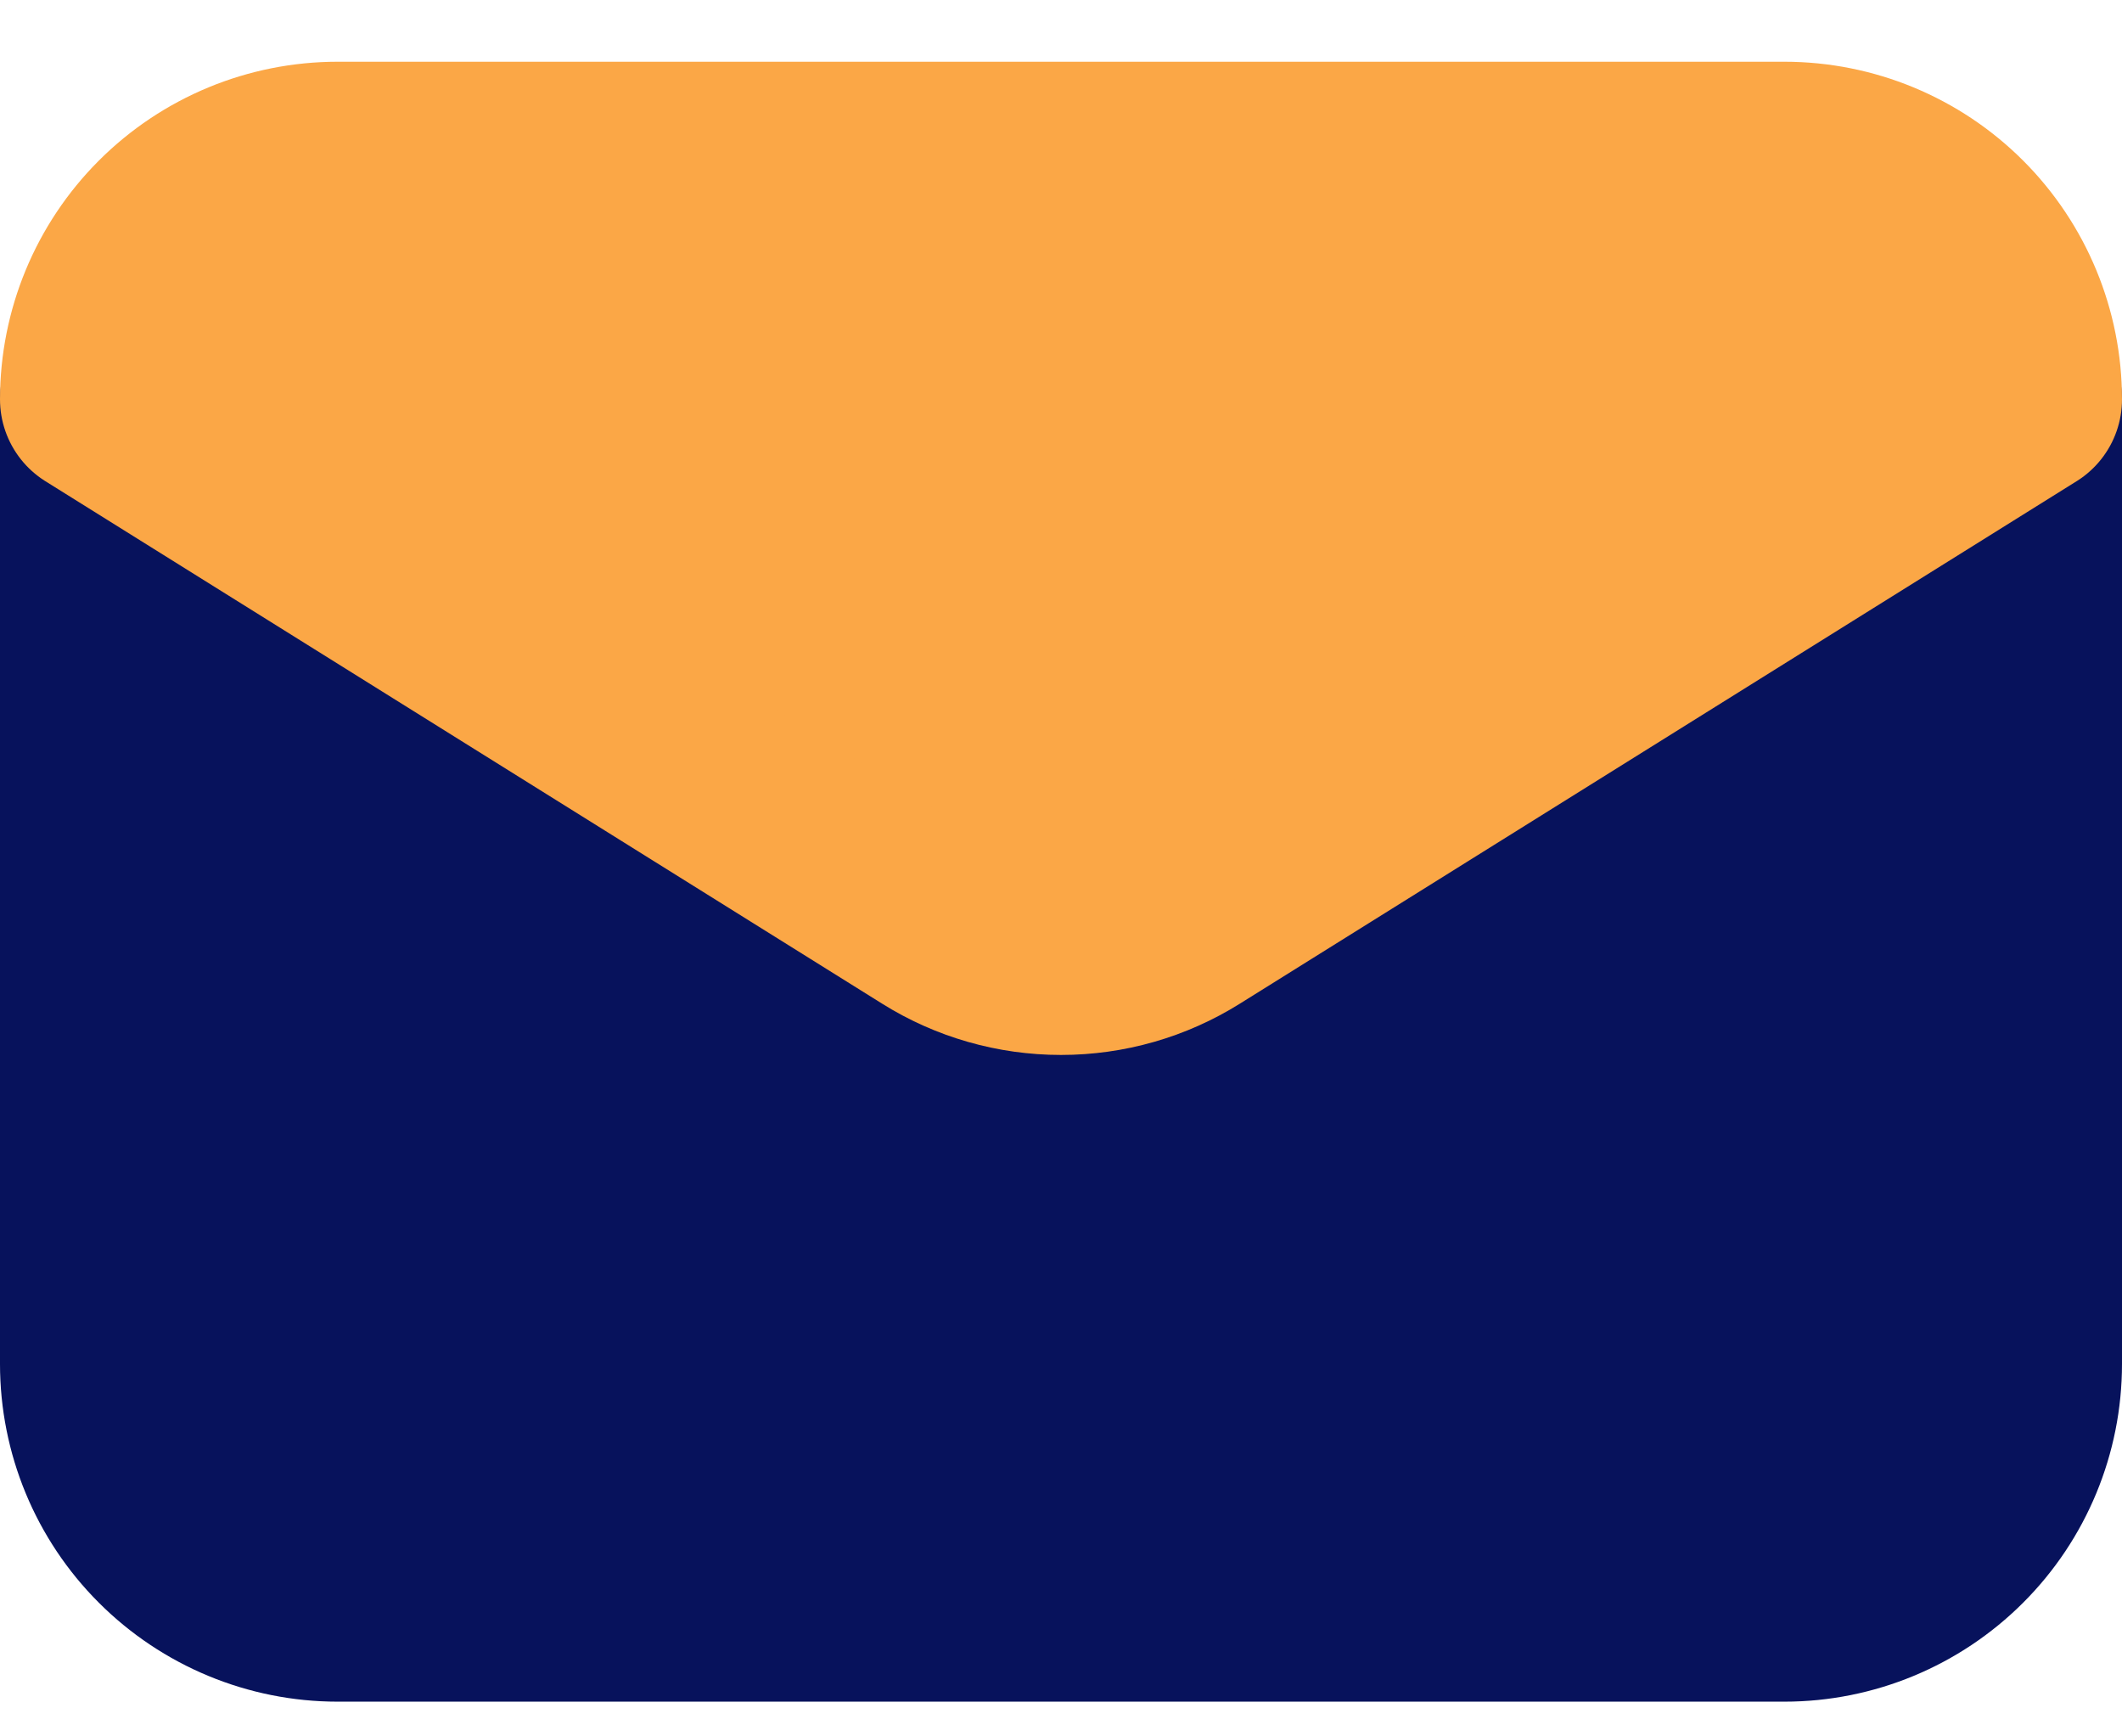
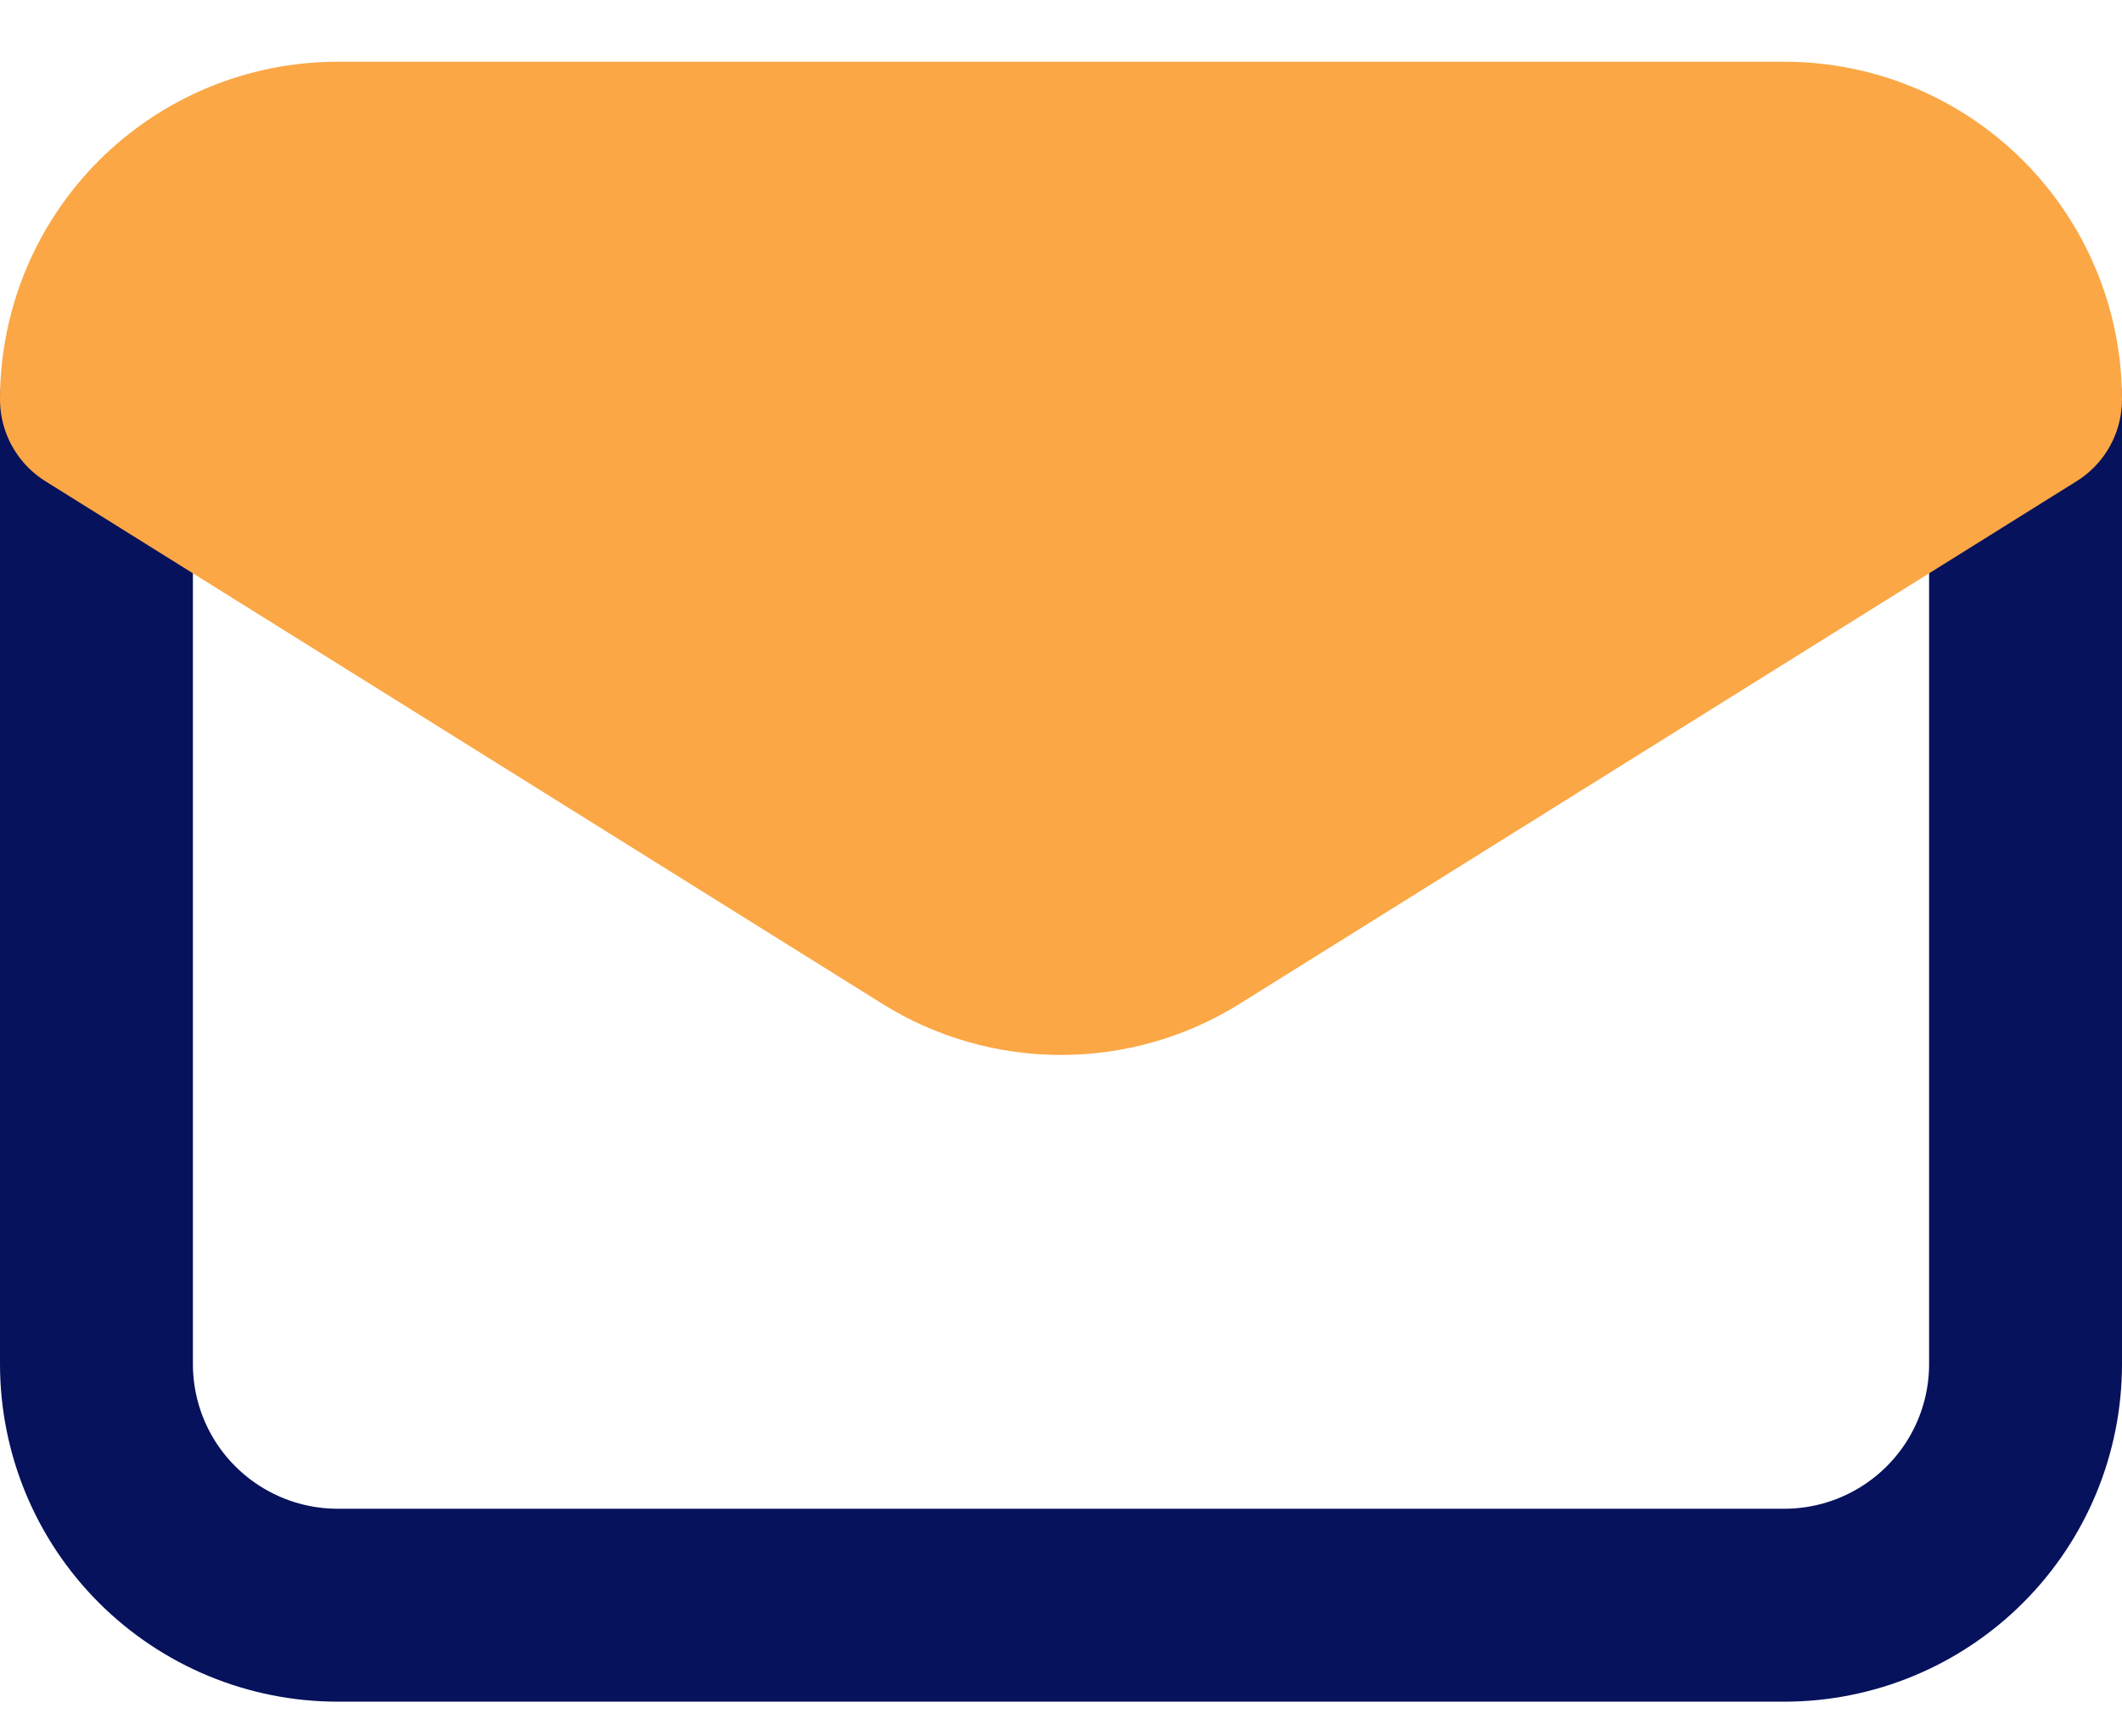
<svg xmlns="http://www.w3.org/2000/svg" width="22" height="18" viewBox="0 0 22 18" fill="none">
-   <path d="M21 4.14V14.14C21 14.803 20.737 15.439 20.268 15.907C19.799 16.376 19.163 16.64 18.5 16.64H3.5C2.837 16.64 2.201 16.376 1.732 15.907C1.263 15.439 1 14.803 1 14.14V4.14" fill="#07125C" />
  <path d="M21 4.14V14.14C21 14.803 20.737 15.439 20.268 15.907C19.799 16.376 19.163 16.64 18.5 16.64H3.5C2.837 16.64 2.201 16.376 1.732 15.907C1.263 15.439 1 14.803 1 14.14V4.14" stroke="#07125C" stroke-width="2" stroke-linecap="round" stroke-linejoin="round" />
  <path d="M21 4.14C21 3.477 20.737 2.841 20.268 2.372C19.799 1.903 19.163 1.64 18.5 1.64H3.5C2.837 1.64 2.201 1.903 1.732 2.372C1.263 2.841 1 3.477 1 4.14L9.675 9.556C10.072 9.805 10.531 9.936 11 9.936C11.469 9.936 11.928 9.805 12.325 9.556L21 4.14Z" fill="#FBA746" stroke="#FBA746" stroke-width="2" stroke-linecap="round" stroke-linejoin="round" />
</svg>